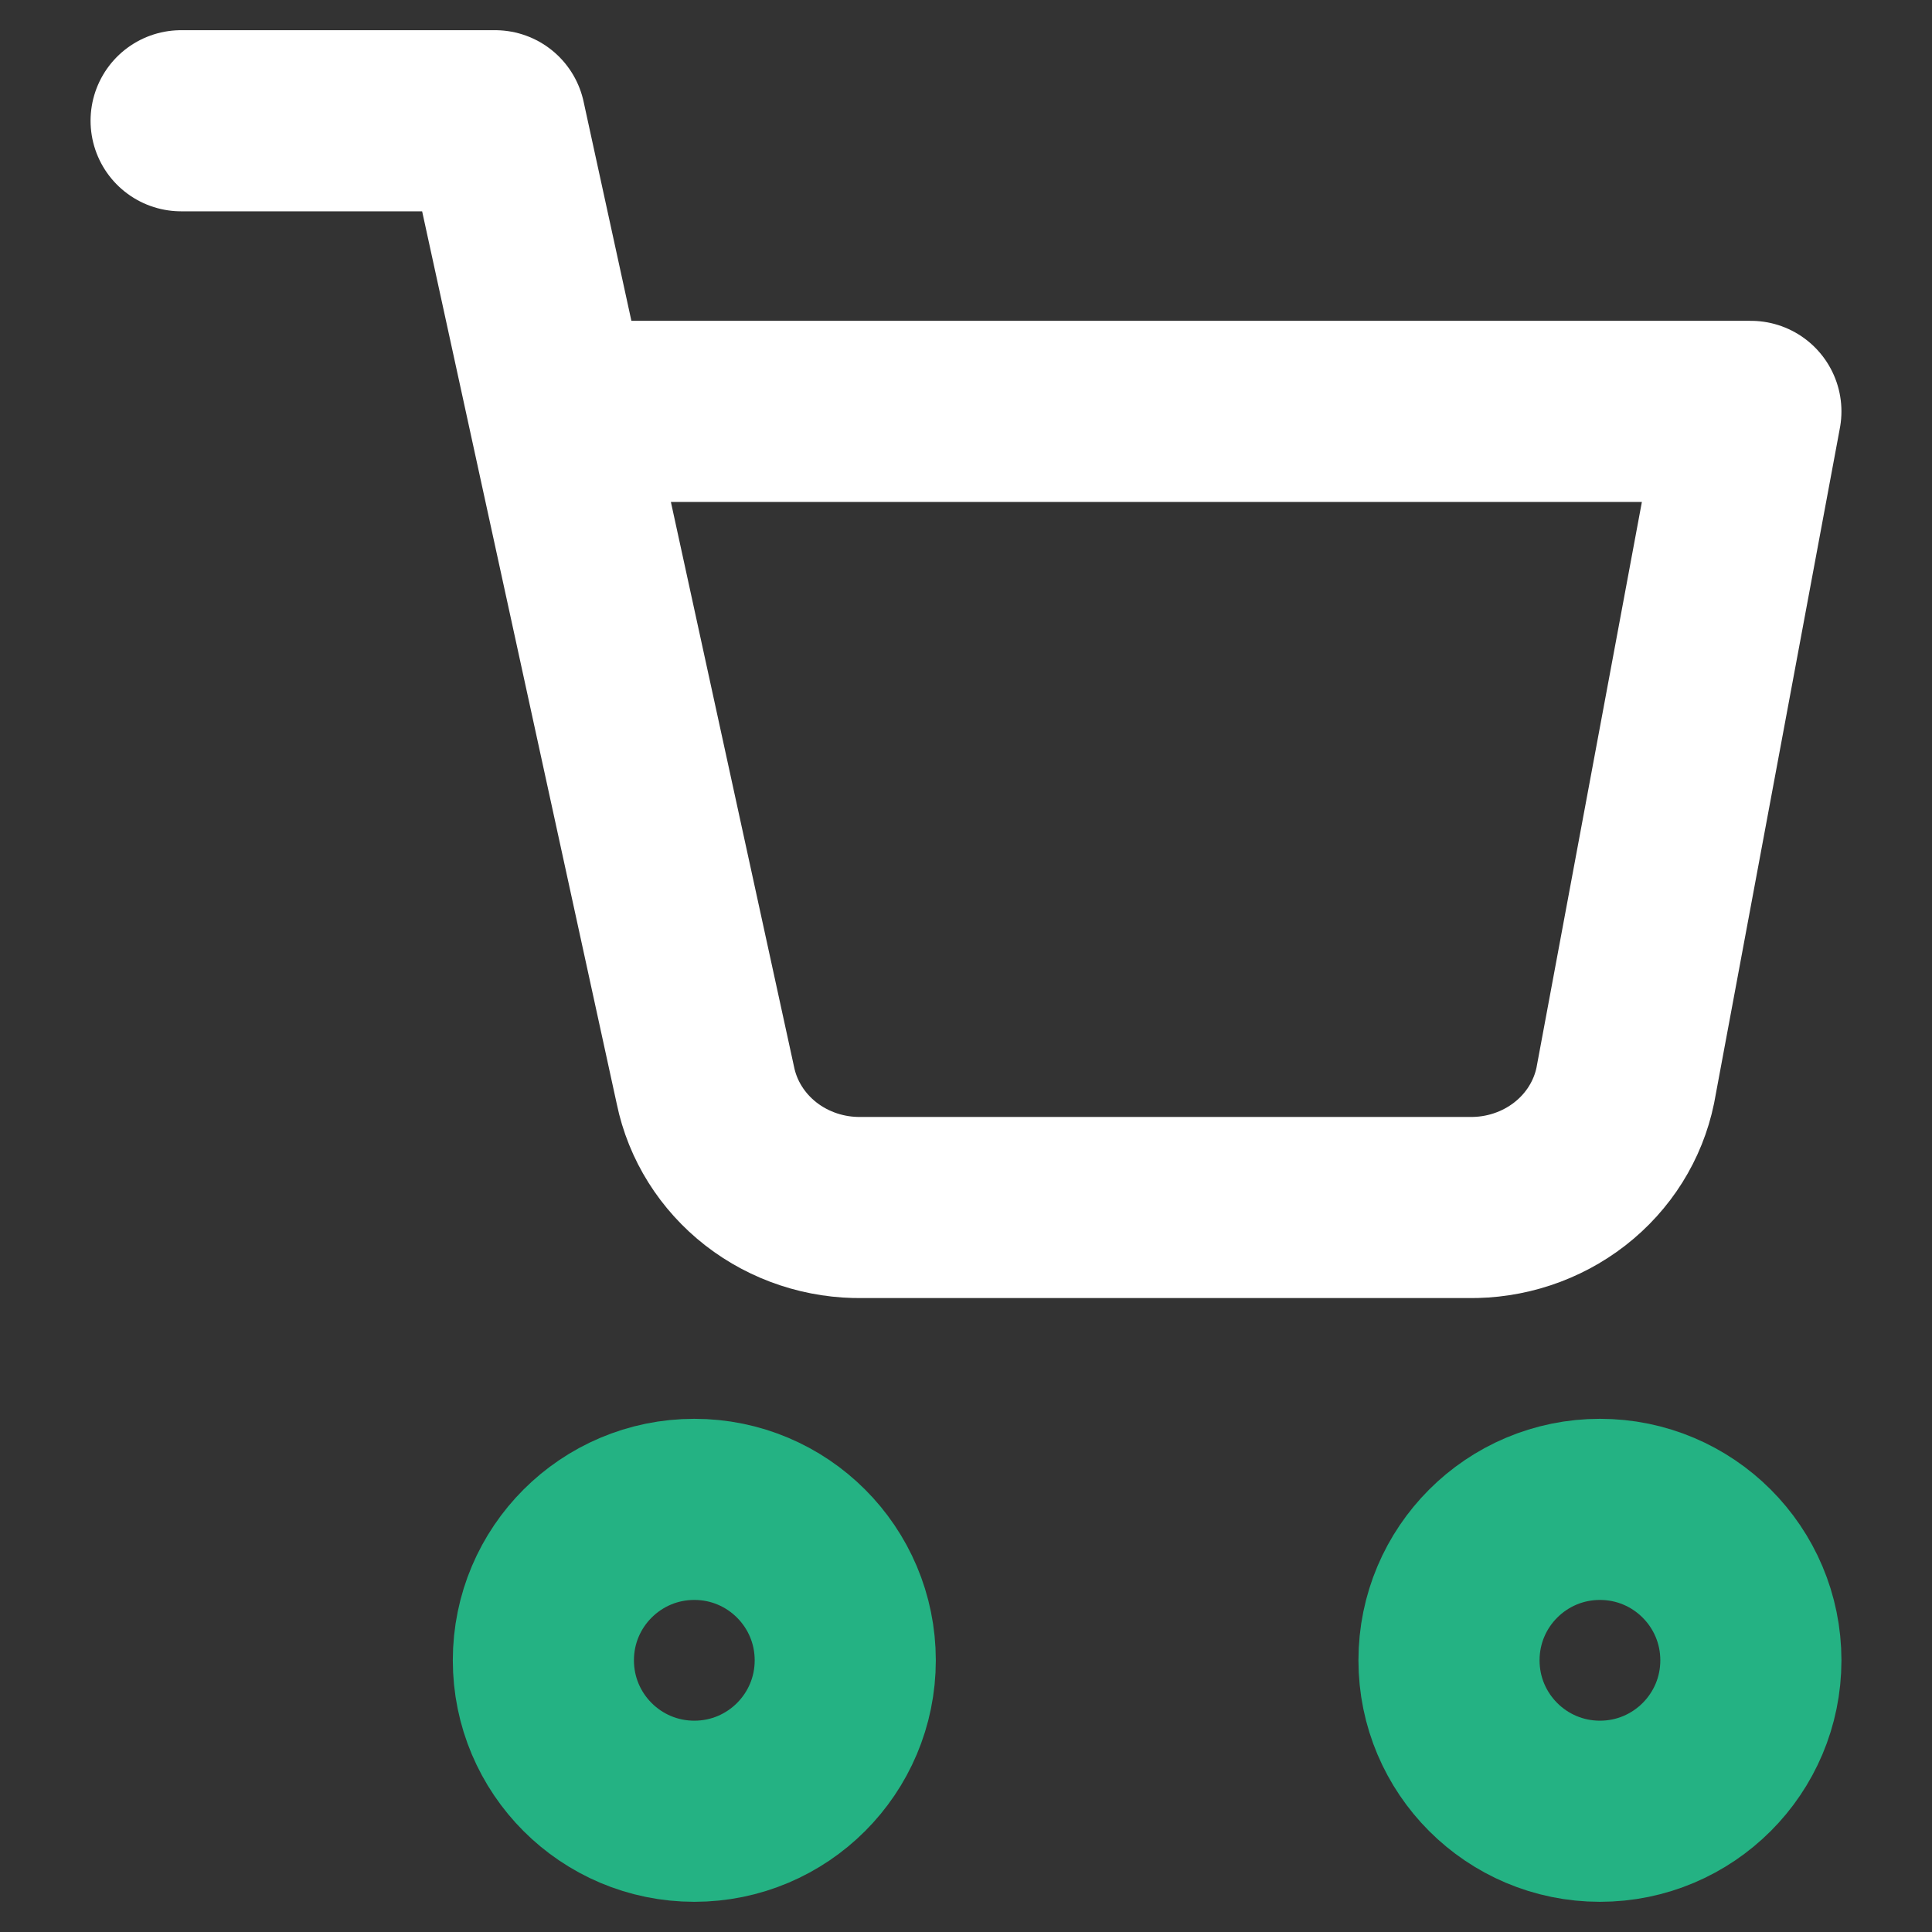
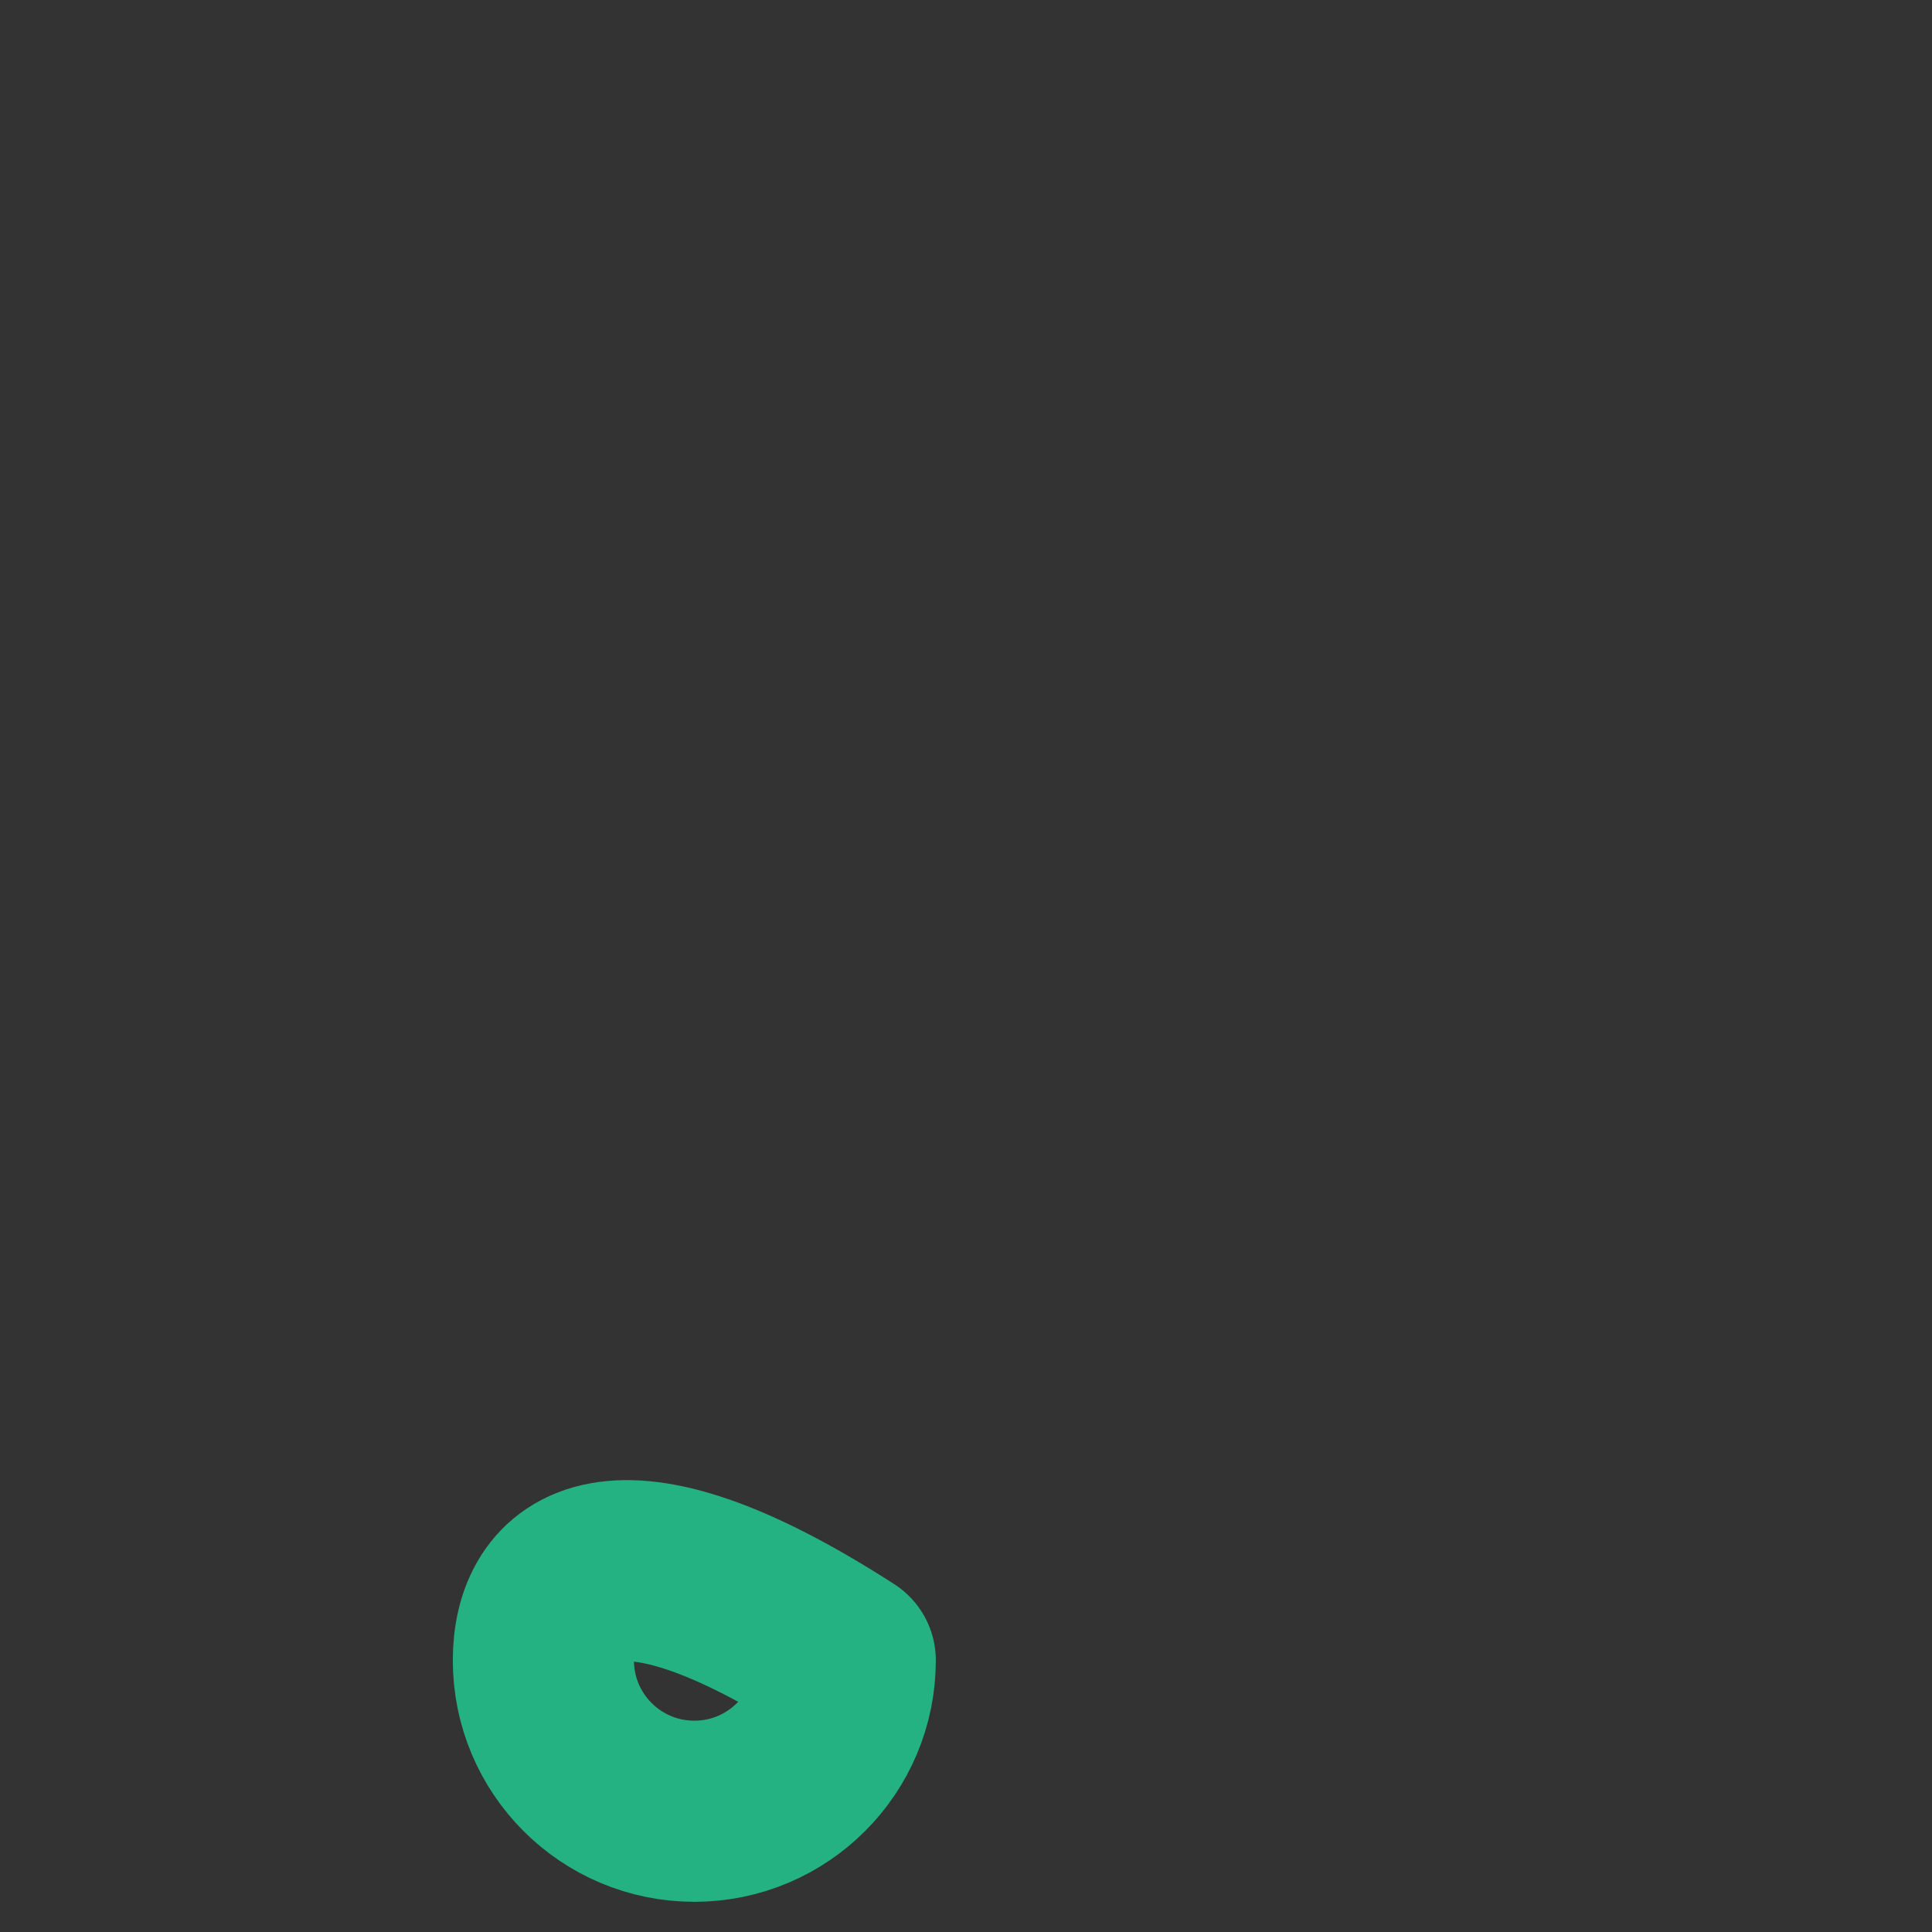
<svg xmlns="http://www.w3.org/2000/svg" width="32" height="32" viewBox="0 0 32 32" fill="none">
  <rect x="0" y="0" width="32" height="32" fill="#333333" stroke="none" />
-   <path d="M11.5 30C12.881 30 14 28.881 14 27.5C14 26.119 12.881 25 11.5 25C10.119 25 9 26.119 9 27.5C9 28.881 10.119 30 11.5 30Z" stroke="#24B283" stroke-width="3" stroke-linecap="round" stroke-linejoin="round" />
-   <path d="M26.5 30C27.881 30 29 28.881 29 27.5C29 26.119 27.881 25 26.5 25C25.119 25 24 26.119 24 27.5C24 28.881 25.119 30 26.5 30Z" stroke="#24B283" stroke-width="3" stroke-linecap="round" stroke-linejoin="round" />
-   <path d="M3 2H8.2L11.684 17.978C11.803 18.556 12.129 19.075 12.604 19.445C13.079 19.814 13.674 20.011 14.284 20H24.32C24.93 20.011 25.525 19.814 26 19.445C26.476 19.075 26.801 18.556 26.92 17.978L29 6.814H9.5" stroke="white" stroke-width="3" stroke-linecap="round" stroke-linejoin="round" />
+   <path d="M11.5 30C12.881 30 14 28.881 14 27.5C10.119 25 9 26.119 9 27.5C9 28.881 10.119 30 11.5 30Z" stroke="#24B283" stroke-width="3" stroke-linecap="round" stroke-linejoin="round" />
</svg>